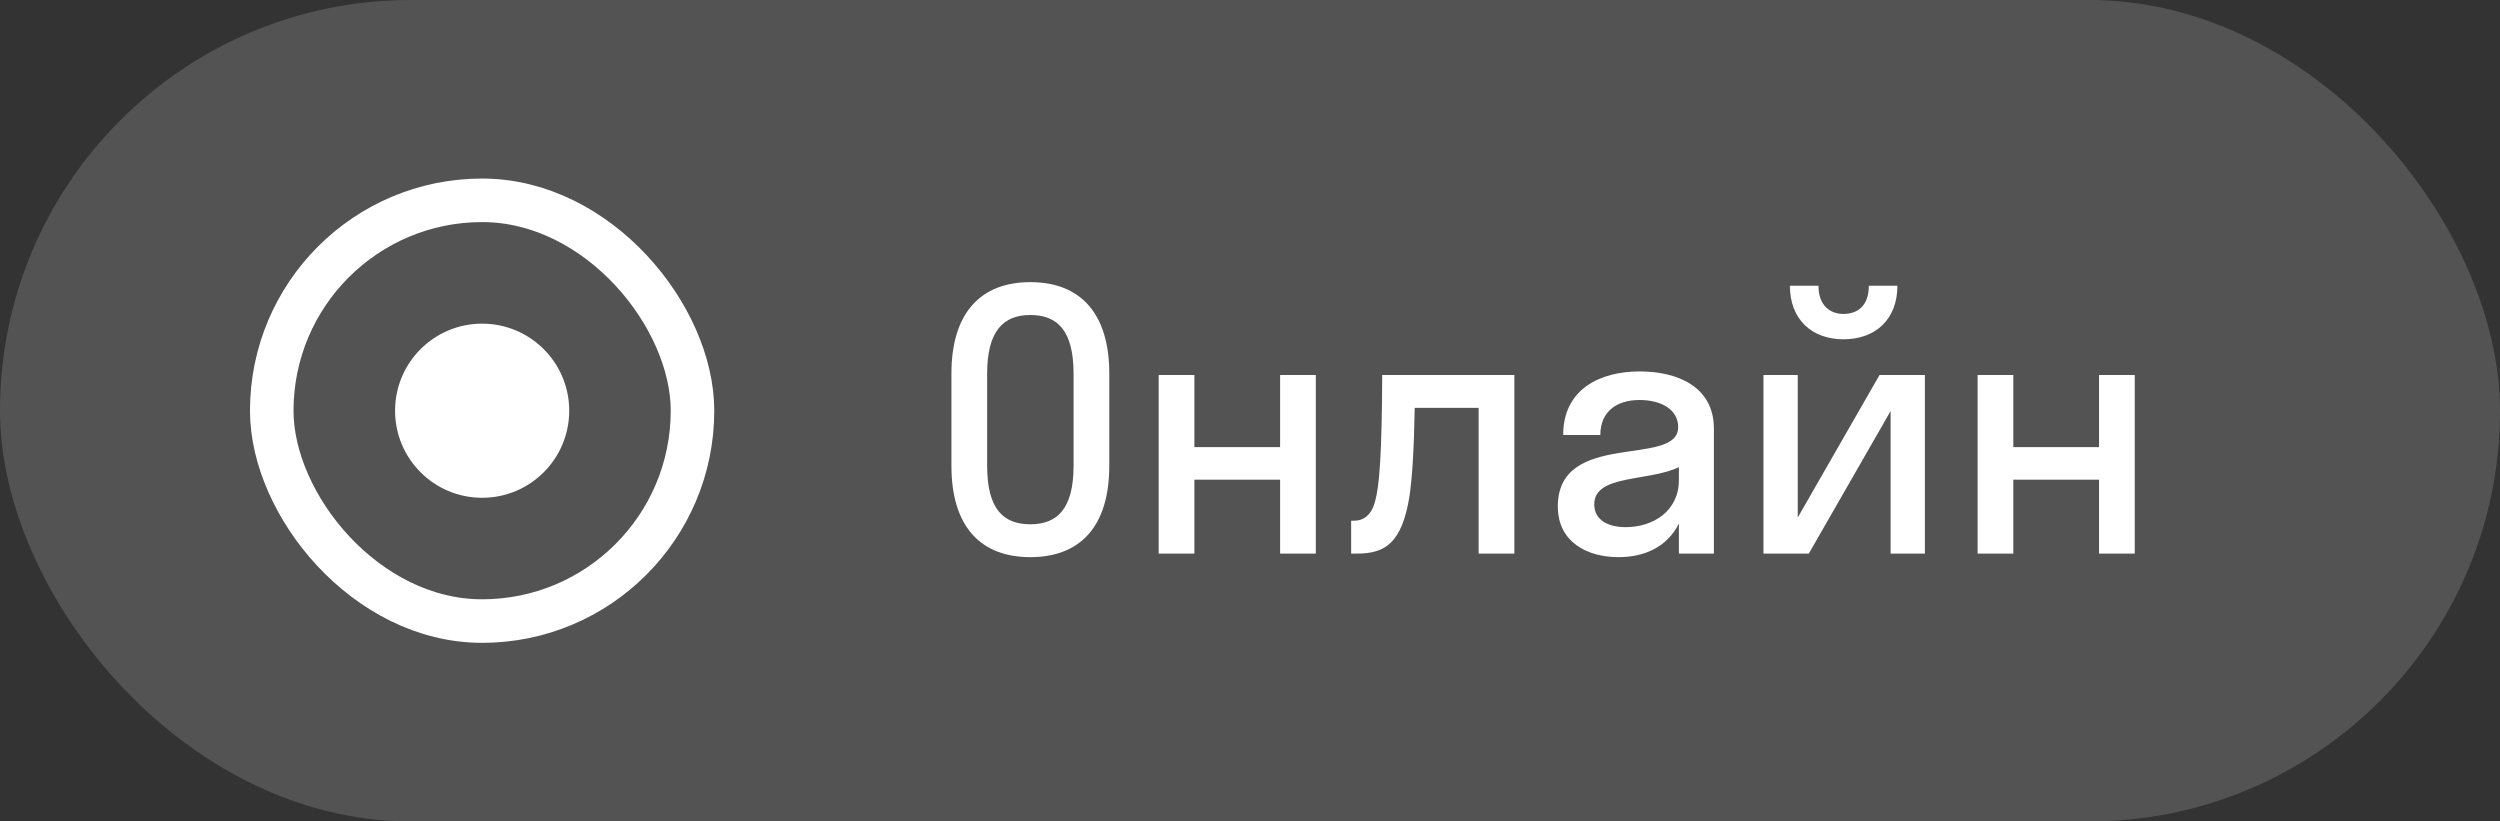
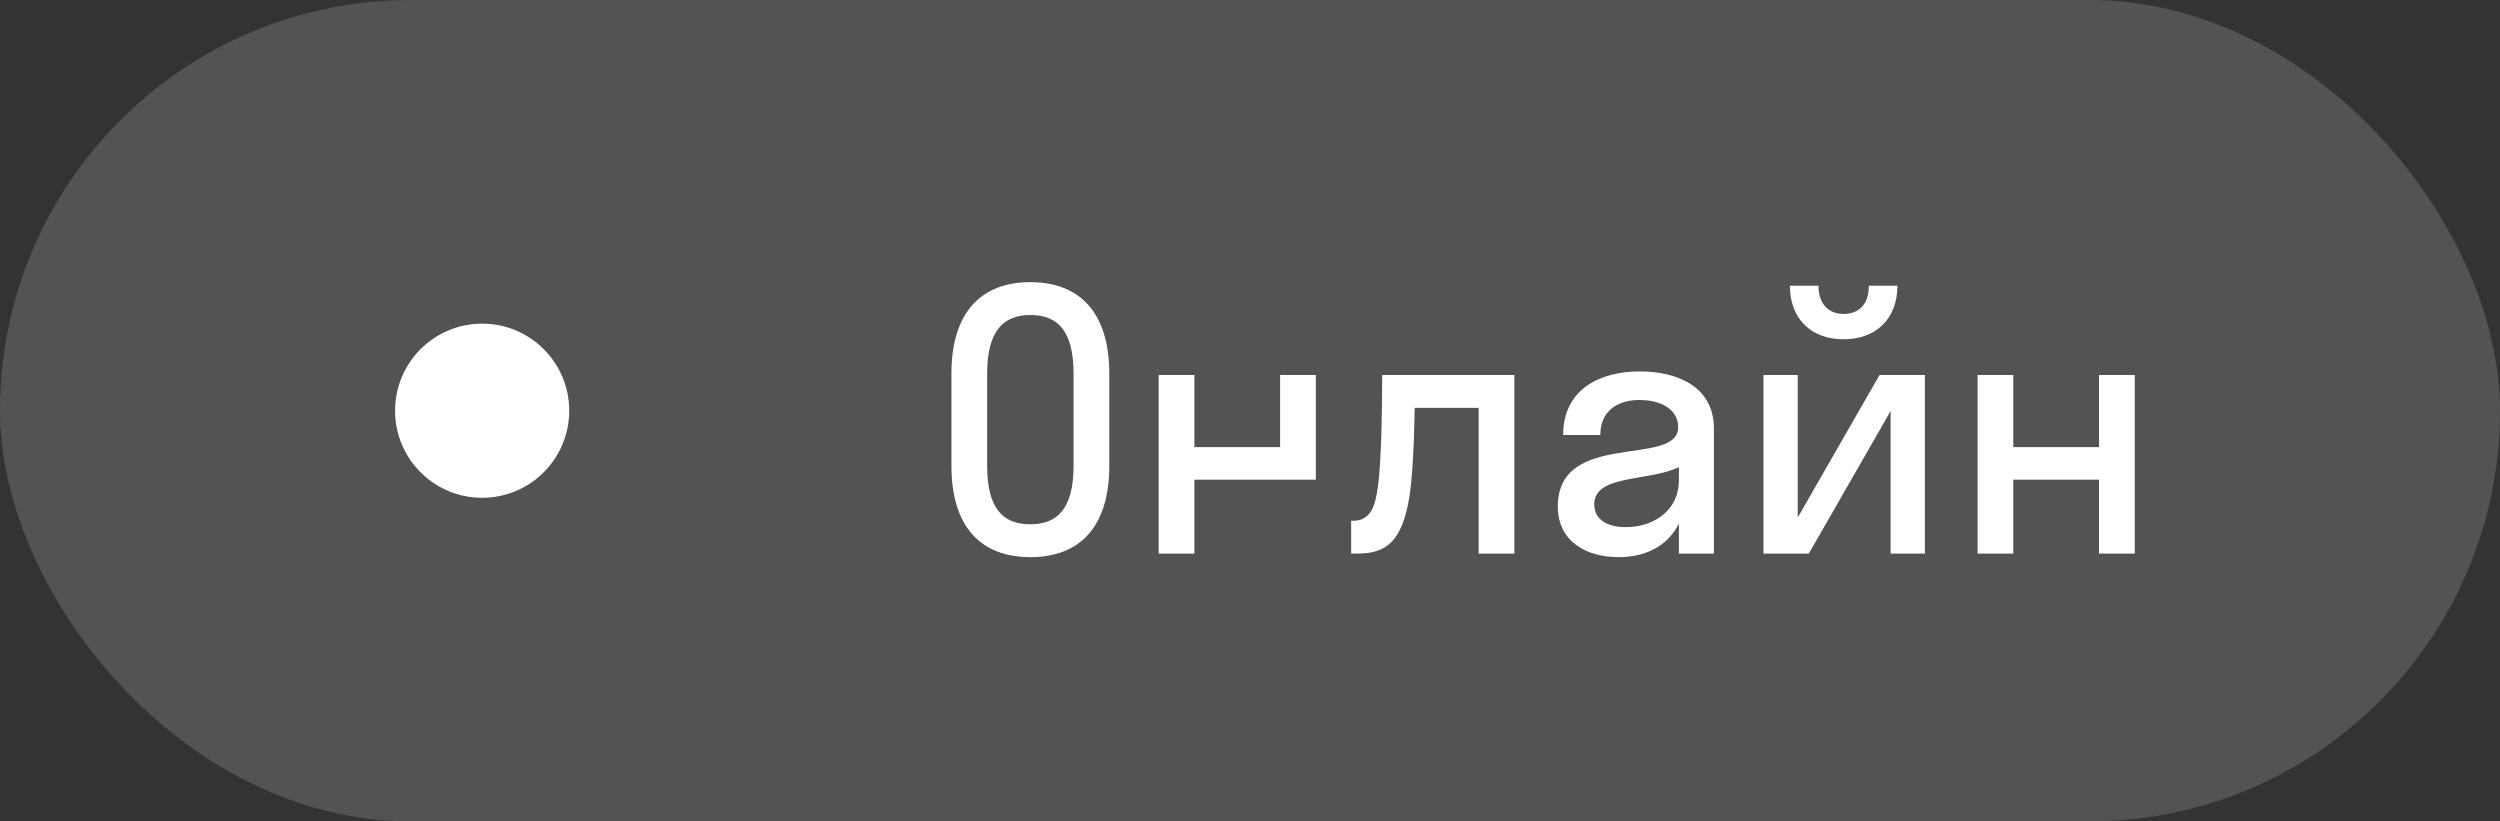
<svg xmlns="http://www.w3.org/2000/svg" width="70" height="23" viewBox="0 0 70 23" fill="none">
  <rect x="0" y="0" width="70" height="23" fill="#333333" stroke="none" />
  <rect width="70" height="23" rx="11.5" fill="white" fill-opacity="0.16" />
-   <rect x="7.609" y="5.609" width="11.781" height="11.781" rx="5.891" stroke="white" stroke-width="1.219" />
  <circle cx="13.5" cy="11.5" r="2.438" fill="white" />
-   <path d="M28.85 15.6C27.47 15.6 26.64 14.76 26.64 13.04V10.46C26.64 8.75 27.47 7.9 28.85 7.9C30.23 7.9 31.06 8.75 31.06 10.46V13.04C31.06 14.76 30.23 15.6 28.85 15.6ZM28.85 14.68C29.6 14.68 30.06 14.25 30.06 13.04V10.46C30.06 9.26 29.61 8.82 28.85 8.82C28.1 8.82 27.64 9.26 27.64 10.46V13.04C27.64 14.25 28.09 14.68 28.85 14.68ZM33.443 15.5H32.443V10.5H33.443V12.52H35.843V10.5H36.843V15.5H35.843V13.43H33.443V15.5ZM42.402 15.5H41.402V11.42H39.612C39.592 12.59 39.542 13.38 39.462 13.92C39.252 15.17 38.812 15.5 38.012 15.5H37.832V14.58H37.912C38.182 14.58 38.402 14.42 38.502 14.04C38.622 13.61 38.692 12.75 38.702 10.5H42.402V15.5ZM45.319 15.6C44.429 15.6 43.619 15.17 43.619 14.18C43.619 12.02 46.989 13.1 46.989 11.96C46.989 11.47 46.519 11.2 45.909 11.2C45.259 11.2 44.809 11.53 44.809 12.18H43.769C43.769 10.89 44.809 10.4 45.909 10.4C46.989 10.4 47.989 10.84 47.989 12V15.5H47.009V14.66C46.679 15.32 46.039 15.6 45.319 15.6ZM44.639 14.12C44.639 14.55 45.009 14.76 45.519 14.76C46.289 14.76 47.009 14.31 47.009 13.44V13.08C46.159 13.49 44.639 13.28 44.639 14.12ZM52.327 8H53.127C53.127 8.94 52.517 9.5 51.617 9.5C50.727 9.5 50.117 8.94 50.117 8H50.917C50.917 8.56 51.247 8.79 51.617 8.79C52.017 8.79 52.327 8.56 52.327 8ZM53.897 15.5H52.937V11.51L50.647 15.5H49.377V10.5H50.337V14.49L52.627 10.5H53.897V15.5ZM56.373 15.5H55.373V10.5H56.373V12.52H58.773V10.5H59.773V15.5H58.773V13.43H56.373V15.5Z" fill="white" />
+   <path d="M28.85 15.6C27.47 15.6 26.64 14.76 26.64 13.04V10.46C26.64 8.75 27.47 7.9 28.85 7.9C30.23 7.9 31.06 8.75 31.06 10.46V13.04C31.06 14.76 30.23 15.6 28.85 15.6ZM28.85 14.68C29.6 14.68 30.06 14.25 30.06 13.04V10.46C30.06 9.26 29.61 8.82 28.85 8.82C28.1 8.82 27.64 9.26 27.64 10.46V13.04C27.64 14.25 28.09 14.68 28.85 14.68ZM33.443 15.5H32.443V10.5H33.443V12.52H35.843V10.5H36.843V15.5V13.43H33.443V15.5ZM42.402 15.5H41.402V11.42H39.612C39.592 12.59 39.542 13.38 39.462 13.92C39.252 15.17 38.812 15.5 38.012 15.5H37.832V14.58H37.912C38.182 14.58 38.402 14.42 38.502 14.04C38.622 13.61 38.692 12.75 38.702 10.5H42.402V15.5ZM45.319 15.6C44.429 15.6 43.619 15.17 43.619 14.18C43.619 12.02 46.989 13.1 46.989 11.96C46.989 11.47 46.519 11.2 45.909 11.2C45.259 11.2 44.809 11.53 44.809 12.18H43.769C43.769 10.89 44.809 10.4 45.909 10.4C46.989 10.4 47.989 10.84 47.989 12V15.5H47.009V14.66C46.679 15.32 46.039 15.6 45.319 15.6ZM44.639 14.12C44.639 14.55 45.009 14.76 45.519 14.76C46.289 14.76 47.009 14.31 47.009 13.44V13.08C46.159 13.49 44.639 13.28 44.639 14.12ZM52.327 8H53.127C53.127 8.94 52.517 9.5 51.617 9.5C50.727 9.5 50.117 8.94 50.117 8H50.917C50.917 8.56 51.247 8.79 51.617 8.79C52.017 8.79 52.327 8.56 52.327 8ZM53.897 15.5H52.937V11.51L50.647 15.5H49.377V10.5H50.337V14.49L52.627 10.5H53.897V15.5ZM56.373 15.5H55.373V10.5H56.373V12.52H58.773V10.5H59.773V15.5H58.773V13.43H56.373V15.5Z" fill="white" />
</svg>